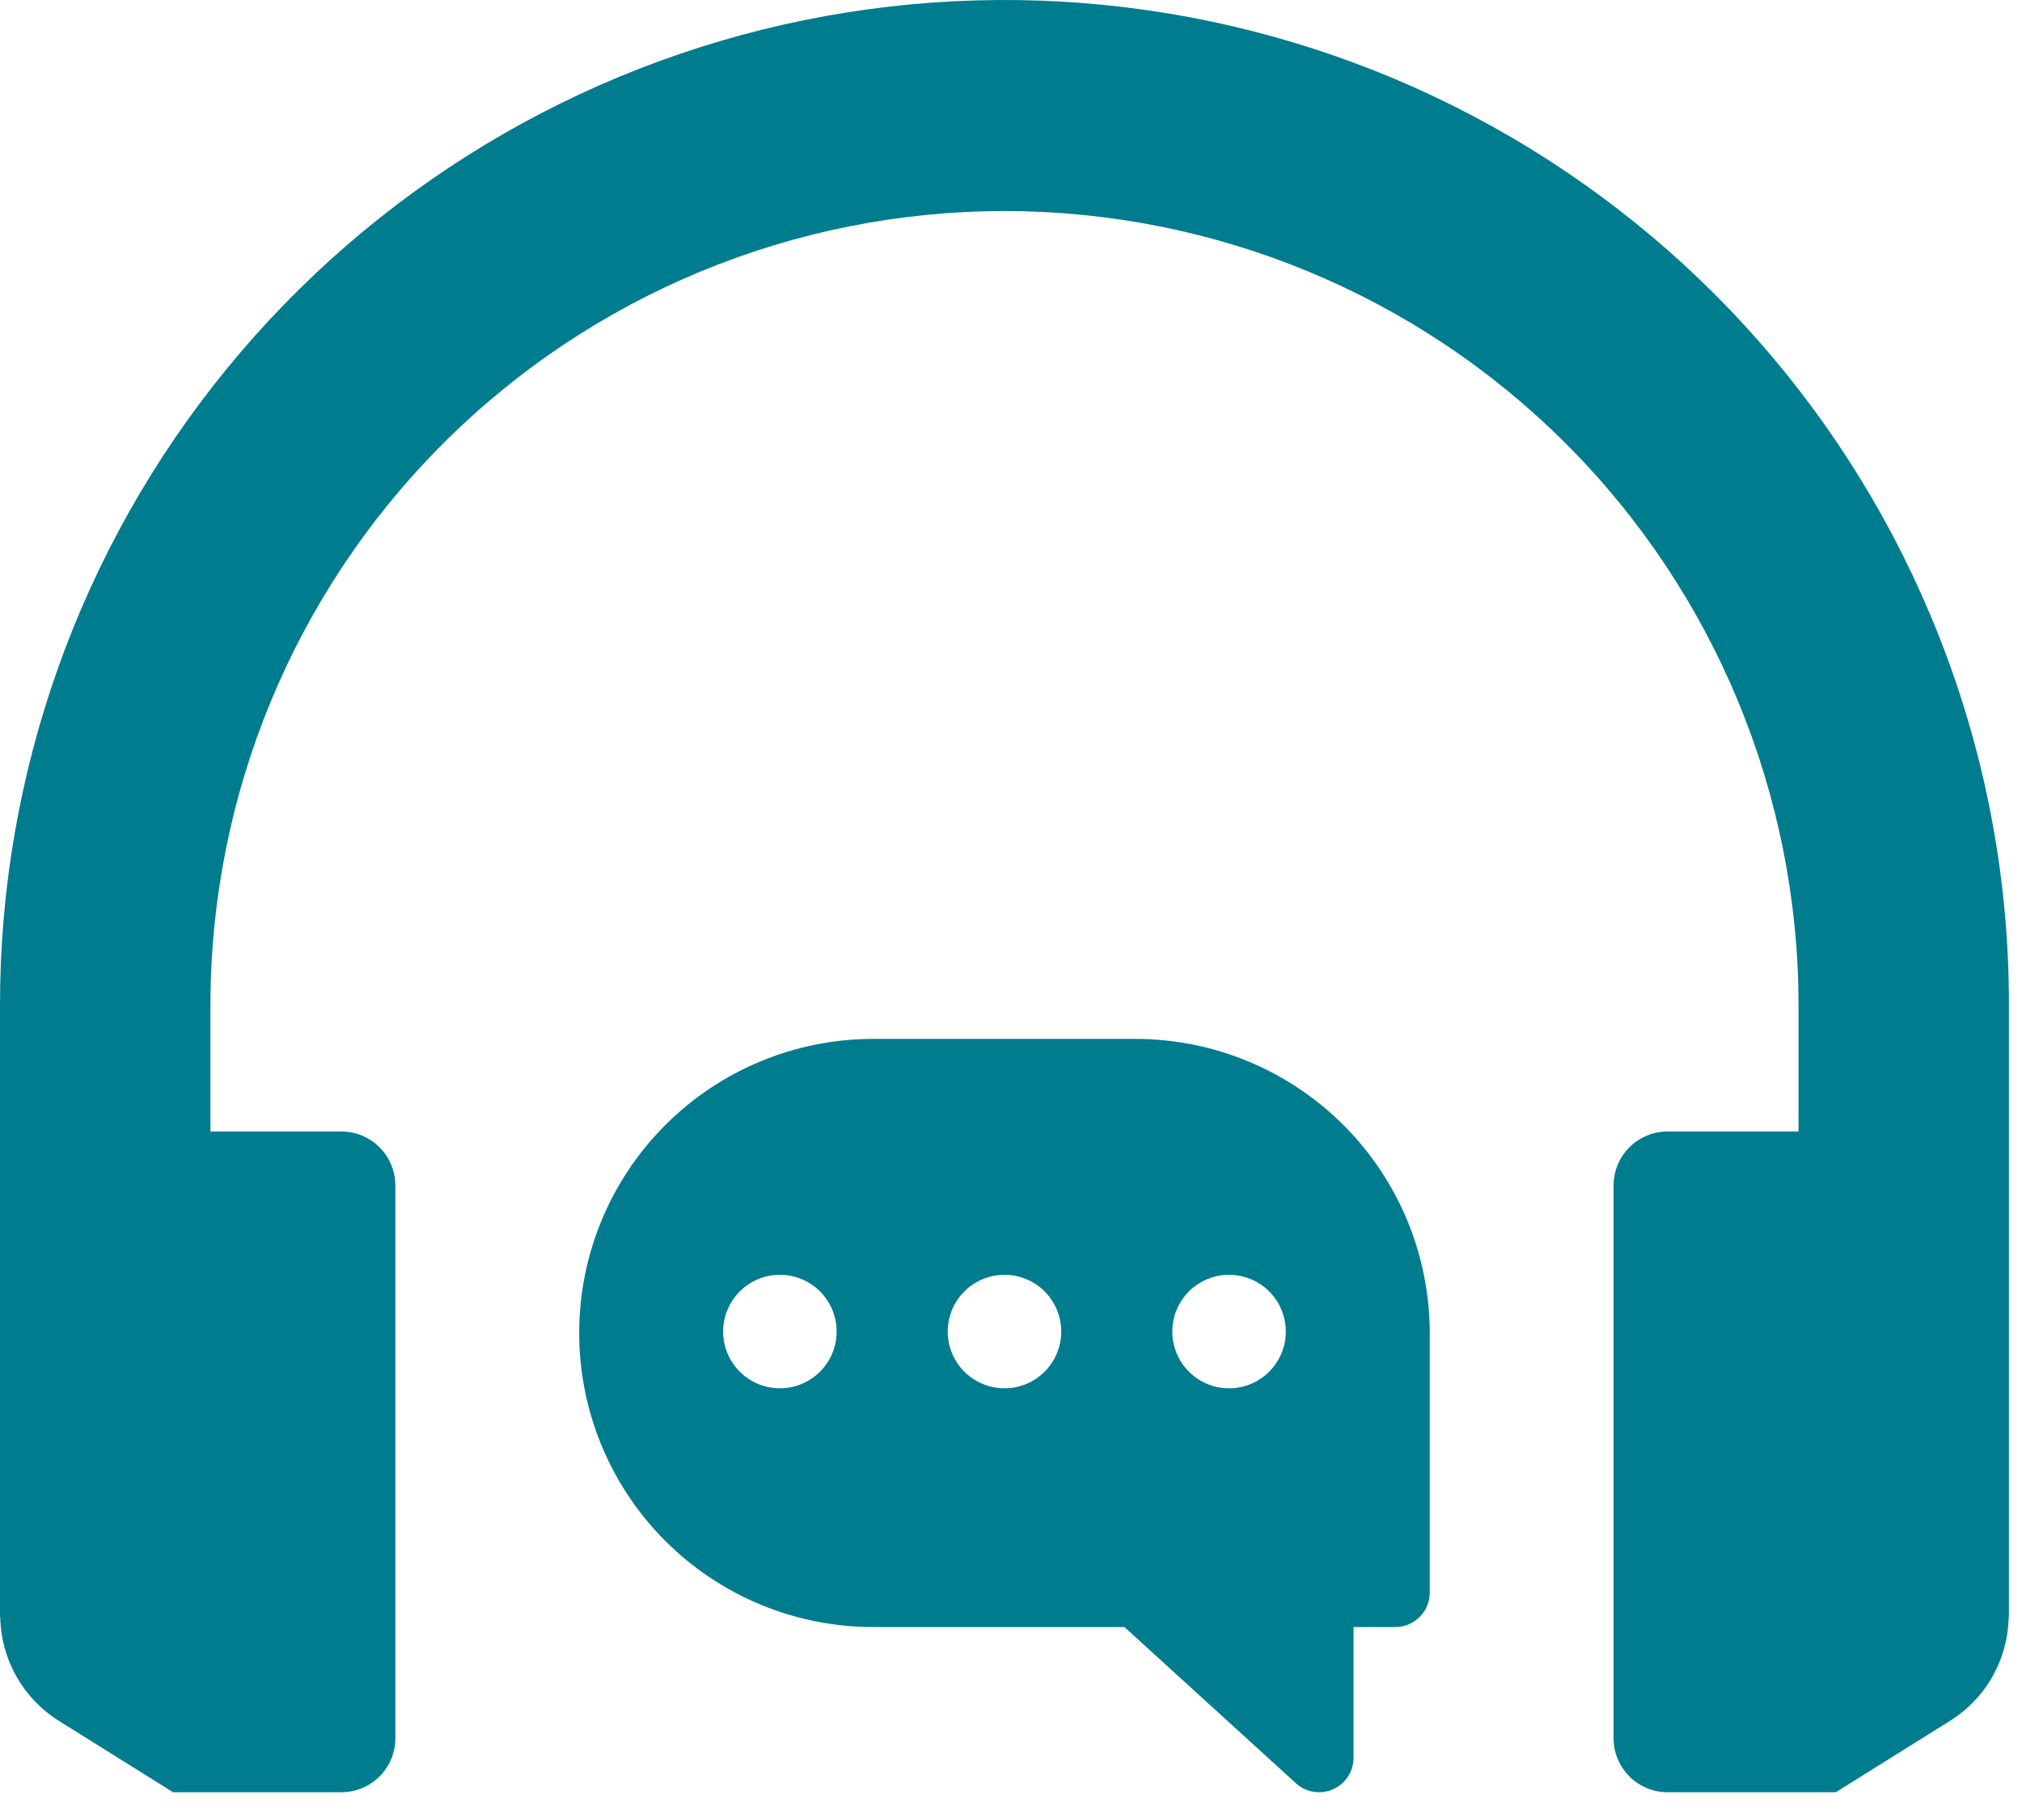
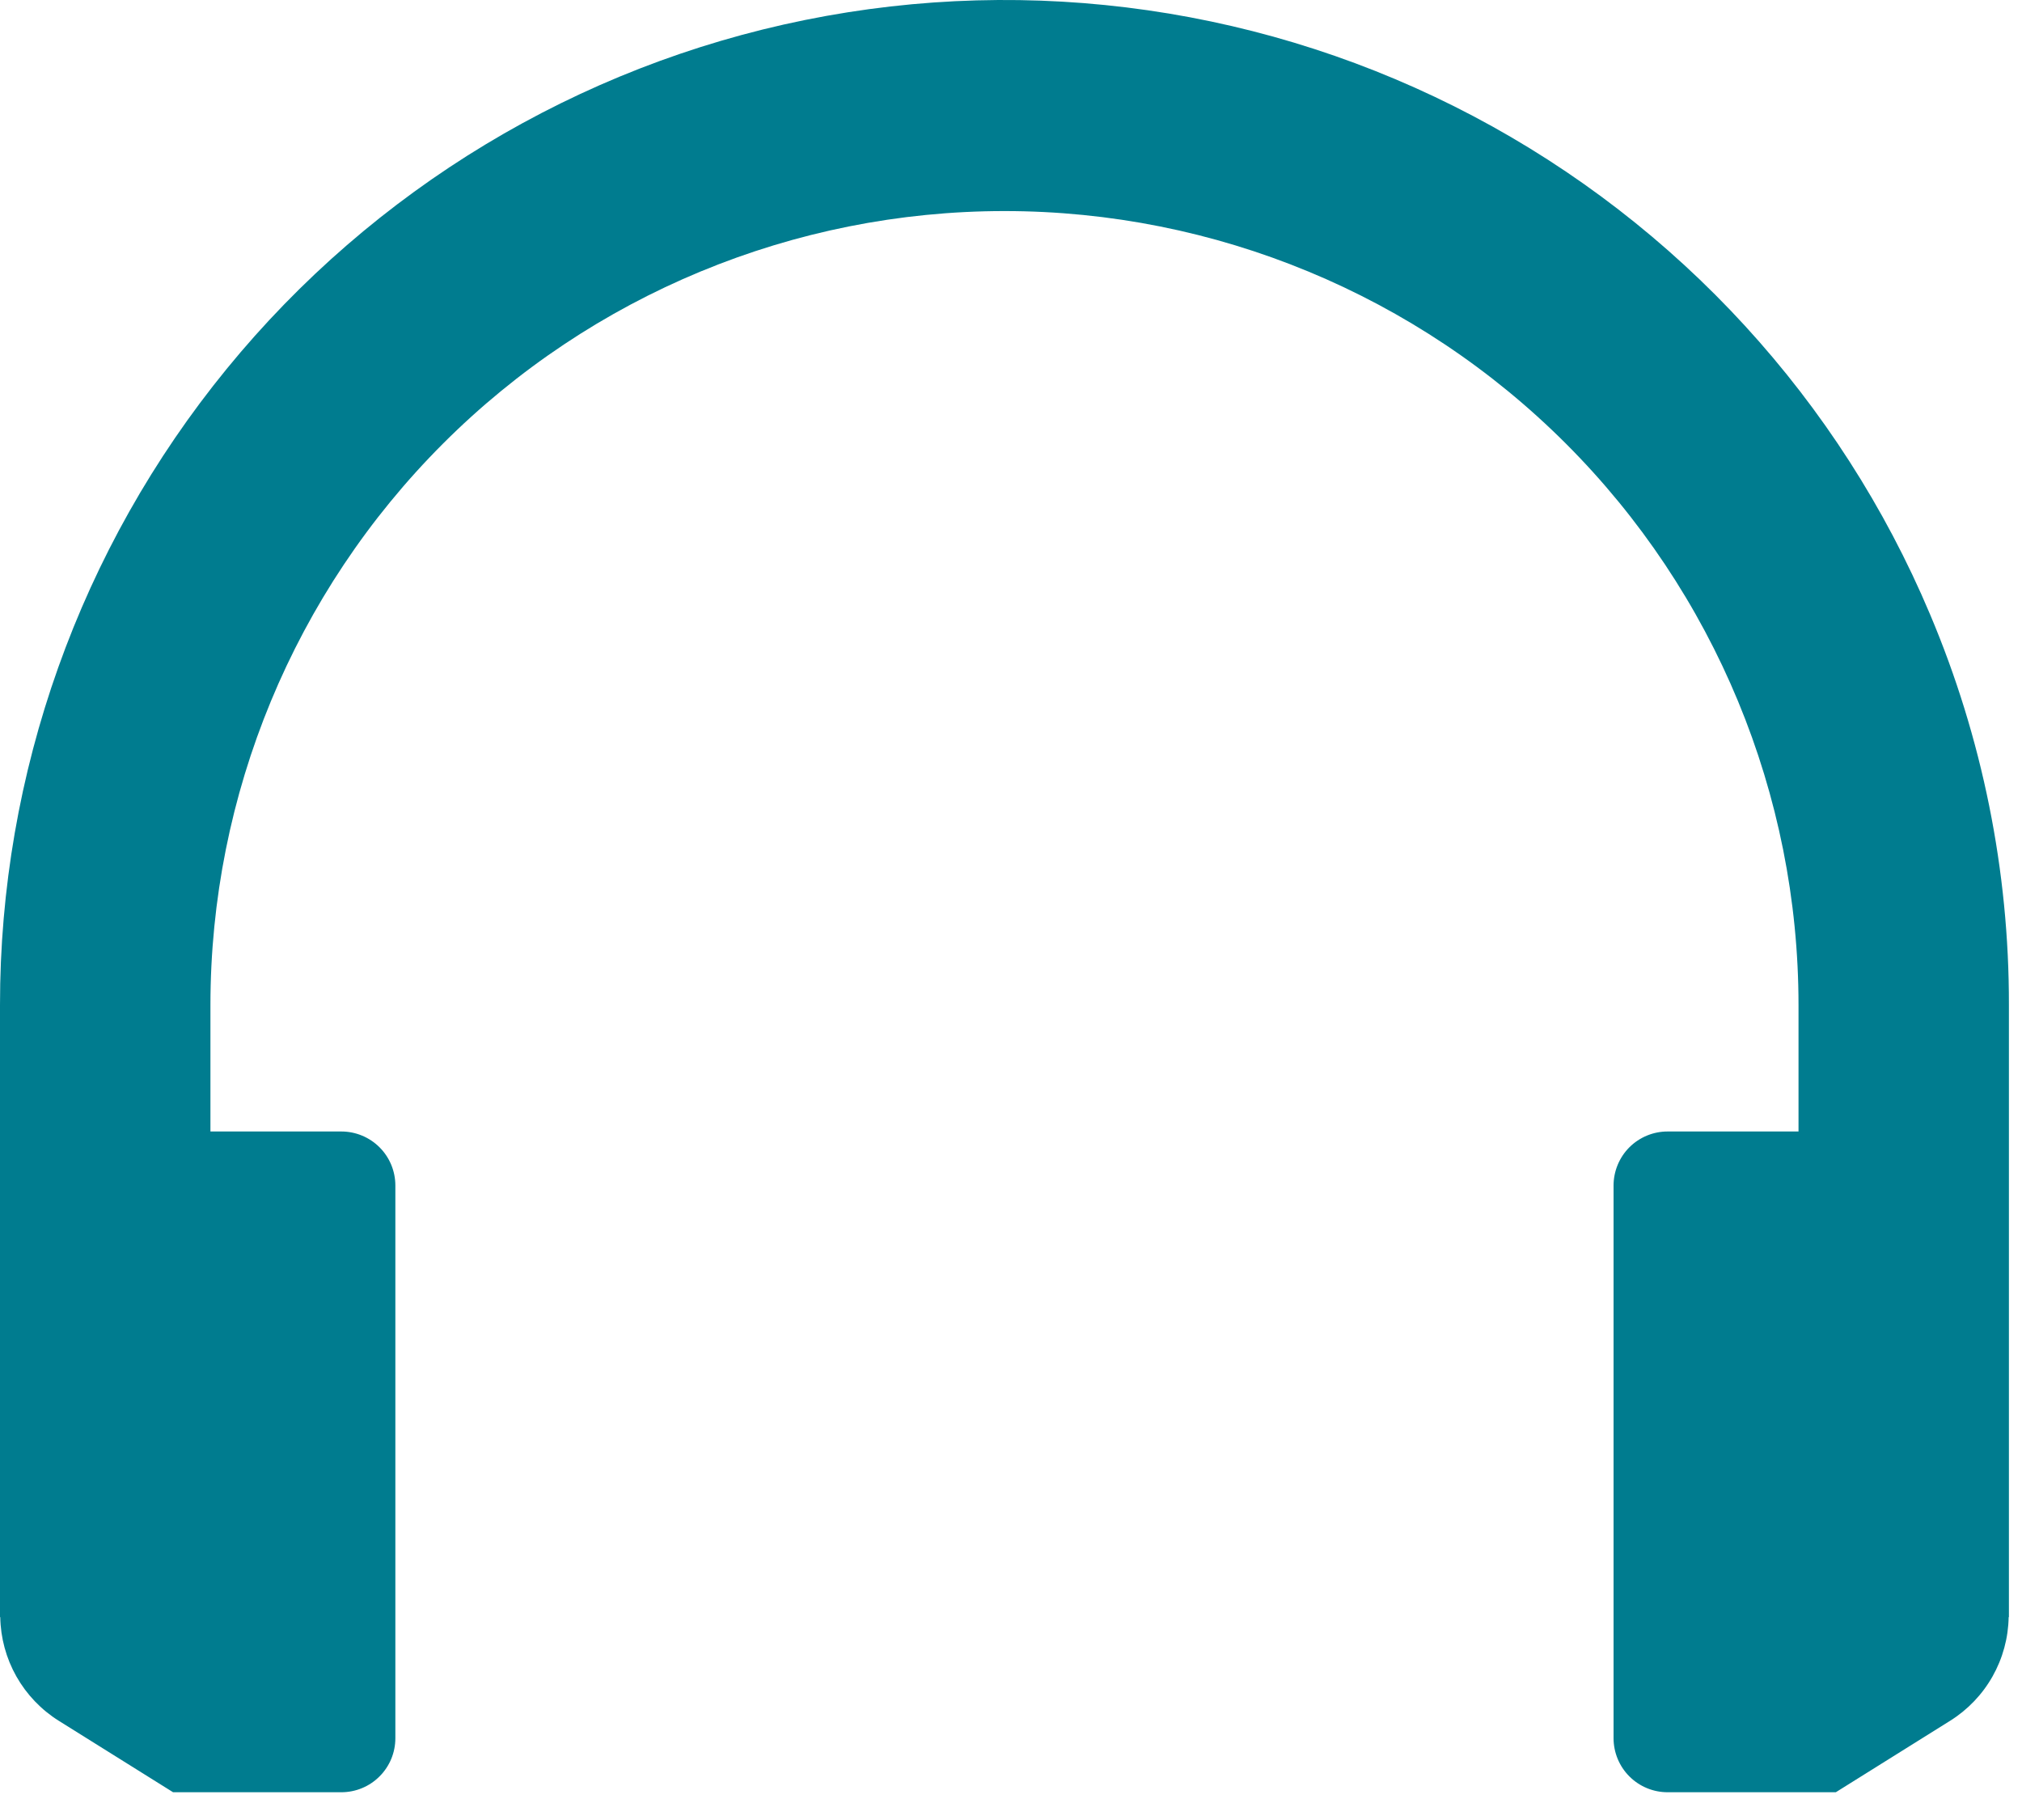
<svg xmlns="http://www.w3.org/2000/svg" width="70" height="63" viewBox="0 0 70 63" fill="none">
  <path d="M66.814 21.259C63.694 13.862 58.111 7.773 51.012 4.024C43.913 0.276 35.737 -0.902 27.869 0.692C20.001 2.286 12.927 6.553 7.848 12.769C2.768 18.985 -0.005 26.767 6.43082e-06 34.795V55.977H0.009C0.021 56.697 0.213 57.403 0.567 58.03C0.922 58.657 1.427 59.186 2.038 59.568L5.992 62.039H11.816C12.062 62.039 12.305 61.991 12.532 61.897C12.759 61.803 12.966 61.665 13.139 61.491C13.313 61.318 13.451 61.111 13.545 60.885C13.639 60.658 13.687 60.414 13.687 60.169V41.037C13.687 40.792 13.639 40.548 13.545 40.321C13.451 40.094 13.313 39.888 13.139 39.714C12.966 39.541 12.759 39.403 12.532 39.309C12.305 39.215 12.062 39.167 11.816 39.167H7.285V34.795C7.285 27.504 10.181 20.512 15.336 15.357C20.491 10.202 27.483 7.306 34.774 7.306C42.064 7.306 49.056 10.202 54.211 15.357C59.366 20.512 62.263 27.504 62.263 34.795V39.167H57.731C57.485 39.167 57.242 39.215 57.015 39.309C56.788 39.403 56.582 39.541 56.408 39.714C56.234 39.888 56.097 40.094 56.003 40.321C55.909 40.548 55.86 40.792 55.86 41.037V60.169C55.86 60.414 55.909 60.658 56.003 60.885C56.097 61.111 56.234 61.318 56.408 61.491C56.582 61.665 56.788 61.803 57.015 61.897C57.242 61.991 57.485 62.039 57.731 62.039H63.555L67.509 59.567C68.12 59.186 68.626 58.657 68.98 58.03C69.334 57.403 69.526 56.697 69.538 55.977H69.547V34.795C69.556 30.145 68.626 25.541 66.814 21.259Z" fill="#007C8F" />
-   <path d="M39.318 35.962H30.23C27.53 35.962 24.941 37.035 23.032 38.944C21.123 40.853 20.051 43.442 20.051 46.142C20.051 48.842 21.123 51.431 23.032 53.34C24.941 55.249 27.53 56.321 30.23 56.321H38.927L44.864 61.729C45.035 61.884 45.247 61.986 45.475 62.023C45.703 62.06 45.937 62.031 46.148 61.937C46.359 61.844 46.539 61.691 46.665 61.498C46.791 61.304 46.858 61.078 46.858 60.848V56.321H48.305C48.621 56.321 48.924 56.195 49.148 55.972C49.371 55.748 49.497 55.446 49.497 55.13V46.142C49.494 43.443 48.421 40.855 46.512 38.947C44.604 37.039 42.016 35.965 39.318 35.962ZM26.999 48.057C26.61 48.057 26.23 47.942 25.907 47.726C25.584 47.51 25.332 47.203 25.184 46.844C25.035 46.485 24.996 46.09 25.072 45.709C25.148 45.328 25.335 44.977 25.61 44.703C25.884 44.428 26.235 44.241 26.616 44.165C26.997 44.089 27.392 44.128 27.751 44.277C28.11 44.425 28.417 44.677 28.633 45C28.849 45.323 28.964 45.703 28.964 46.092C28.964 46.613 28.757 47.113 28.388 47.481C28.02 47.849 27.52 48.057 26.999 48.057ZM34.773 48.057C34.385 48.057 34.005 47.941 33.682 47.725C33.359 47.509 33.107 47.202 32.959 46.843C32.81 46.484 32.772 46.089 32.847 45.708C32.923 45.327 33.111 44.977 33.386 44.702C33.66 44.427 34.011 44.24 34.392 44.165C34.773 44.089 35.168 44.128 35.527 44.277C35.886 44.425 36.193 44.677 36.408 45.001C36.624 45.324 36.739 45.703 36.739 46.092C36.739 46.35 36.689 46.606 36.59 46.844C36.491 47.083 36.346 47.299 36.163 47.482C35.981 47.664 35.764 47.809 35.526 47.908C35.287 48.006 35.031 48.057 34.773 48.057ZM42.549 48.057C42.16 48.057 41.78 47.942 41.457 47.726C41.134 47.51 40.882 47.203 40.733 46.844C40.585 46.485 40.546 46.09 40.621 45.709C40.697 45.328 40.885 44.977 41.159 44.703C41.434 44.428 41.784 44.241 42.165 44.165C42.547 44.089 42.942 44.128 43.301 44.277C43.66 44.425 43.967 44.677 44.182 45C44.398 45.323 44.514 45.703 44.514 46.092C44.514 46.35 44.463 46.605 44.364 46.844C44.265 47.082 44.121 47.299 43.938 47.481C43.756 47.664 43.539 47.809 43.301 47.907C43.062 48.006 42.807 48.057 42.549 48.057Z" fill="#007C8F" />
</svg>